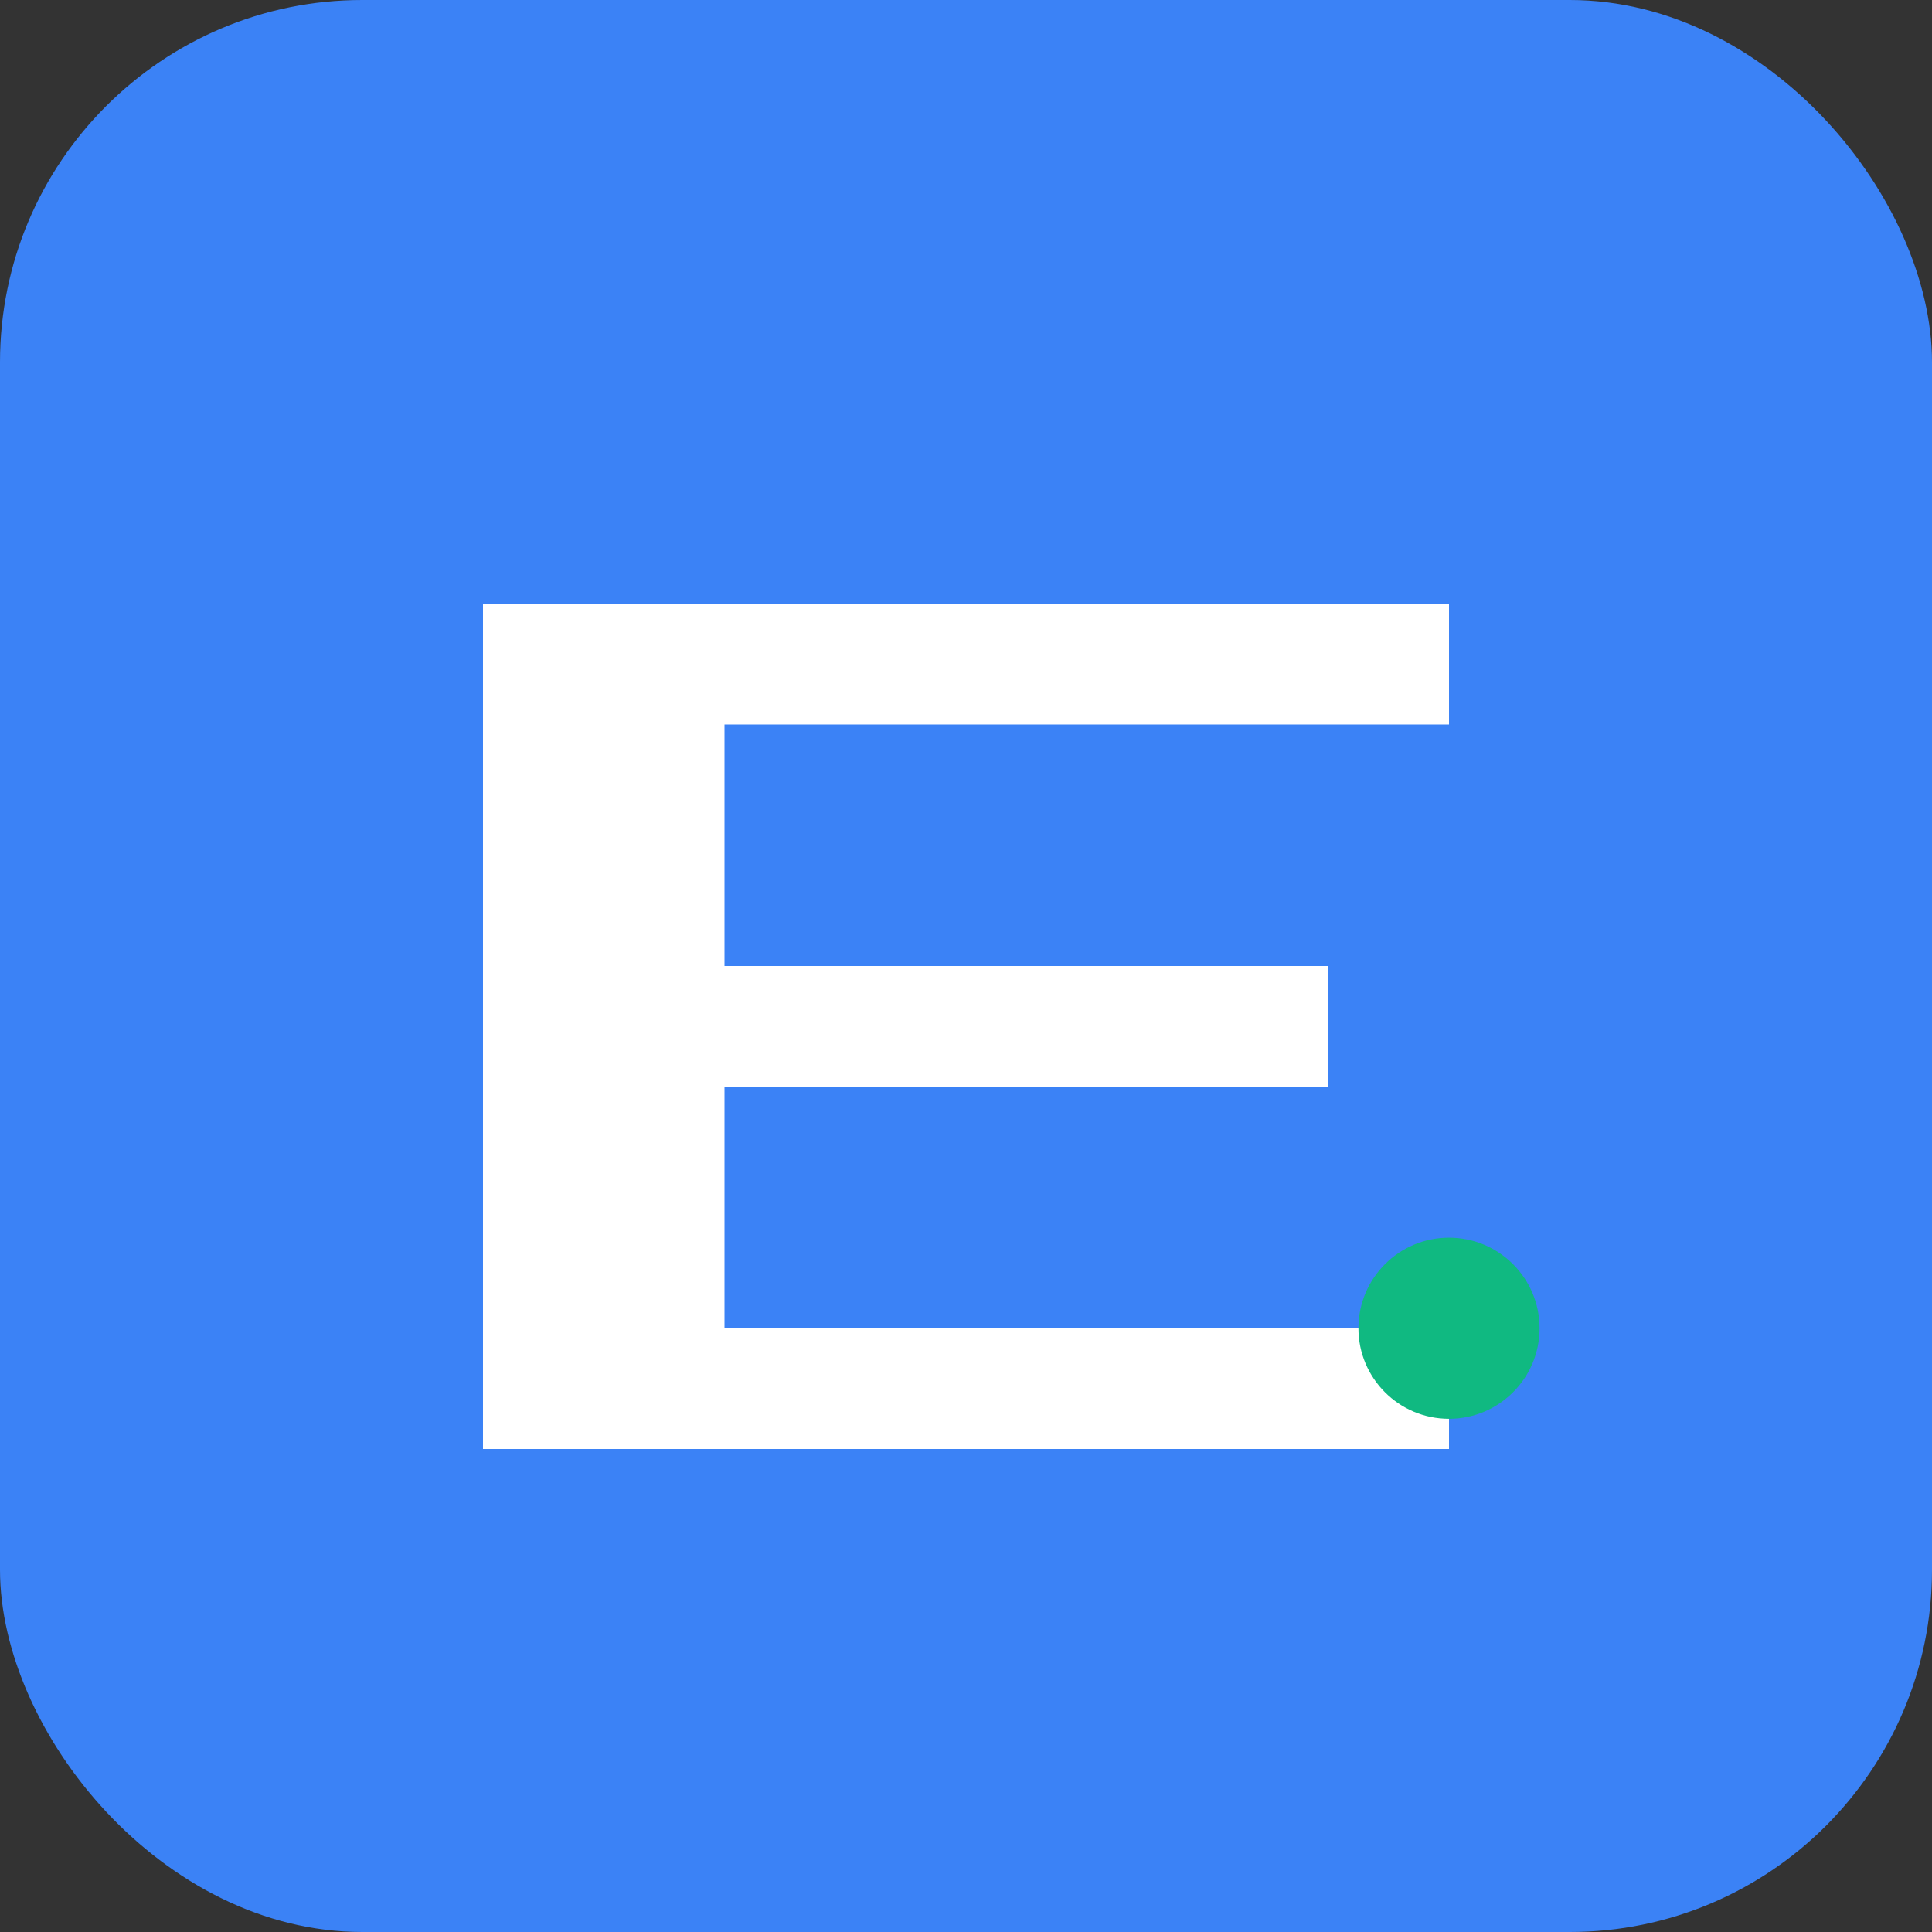
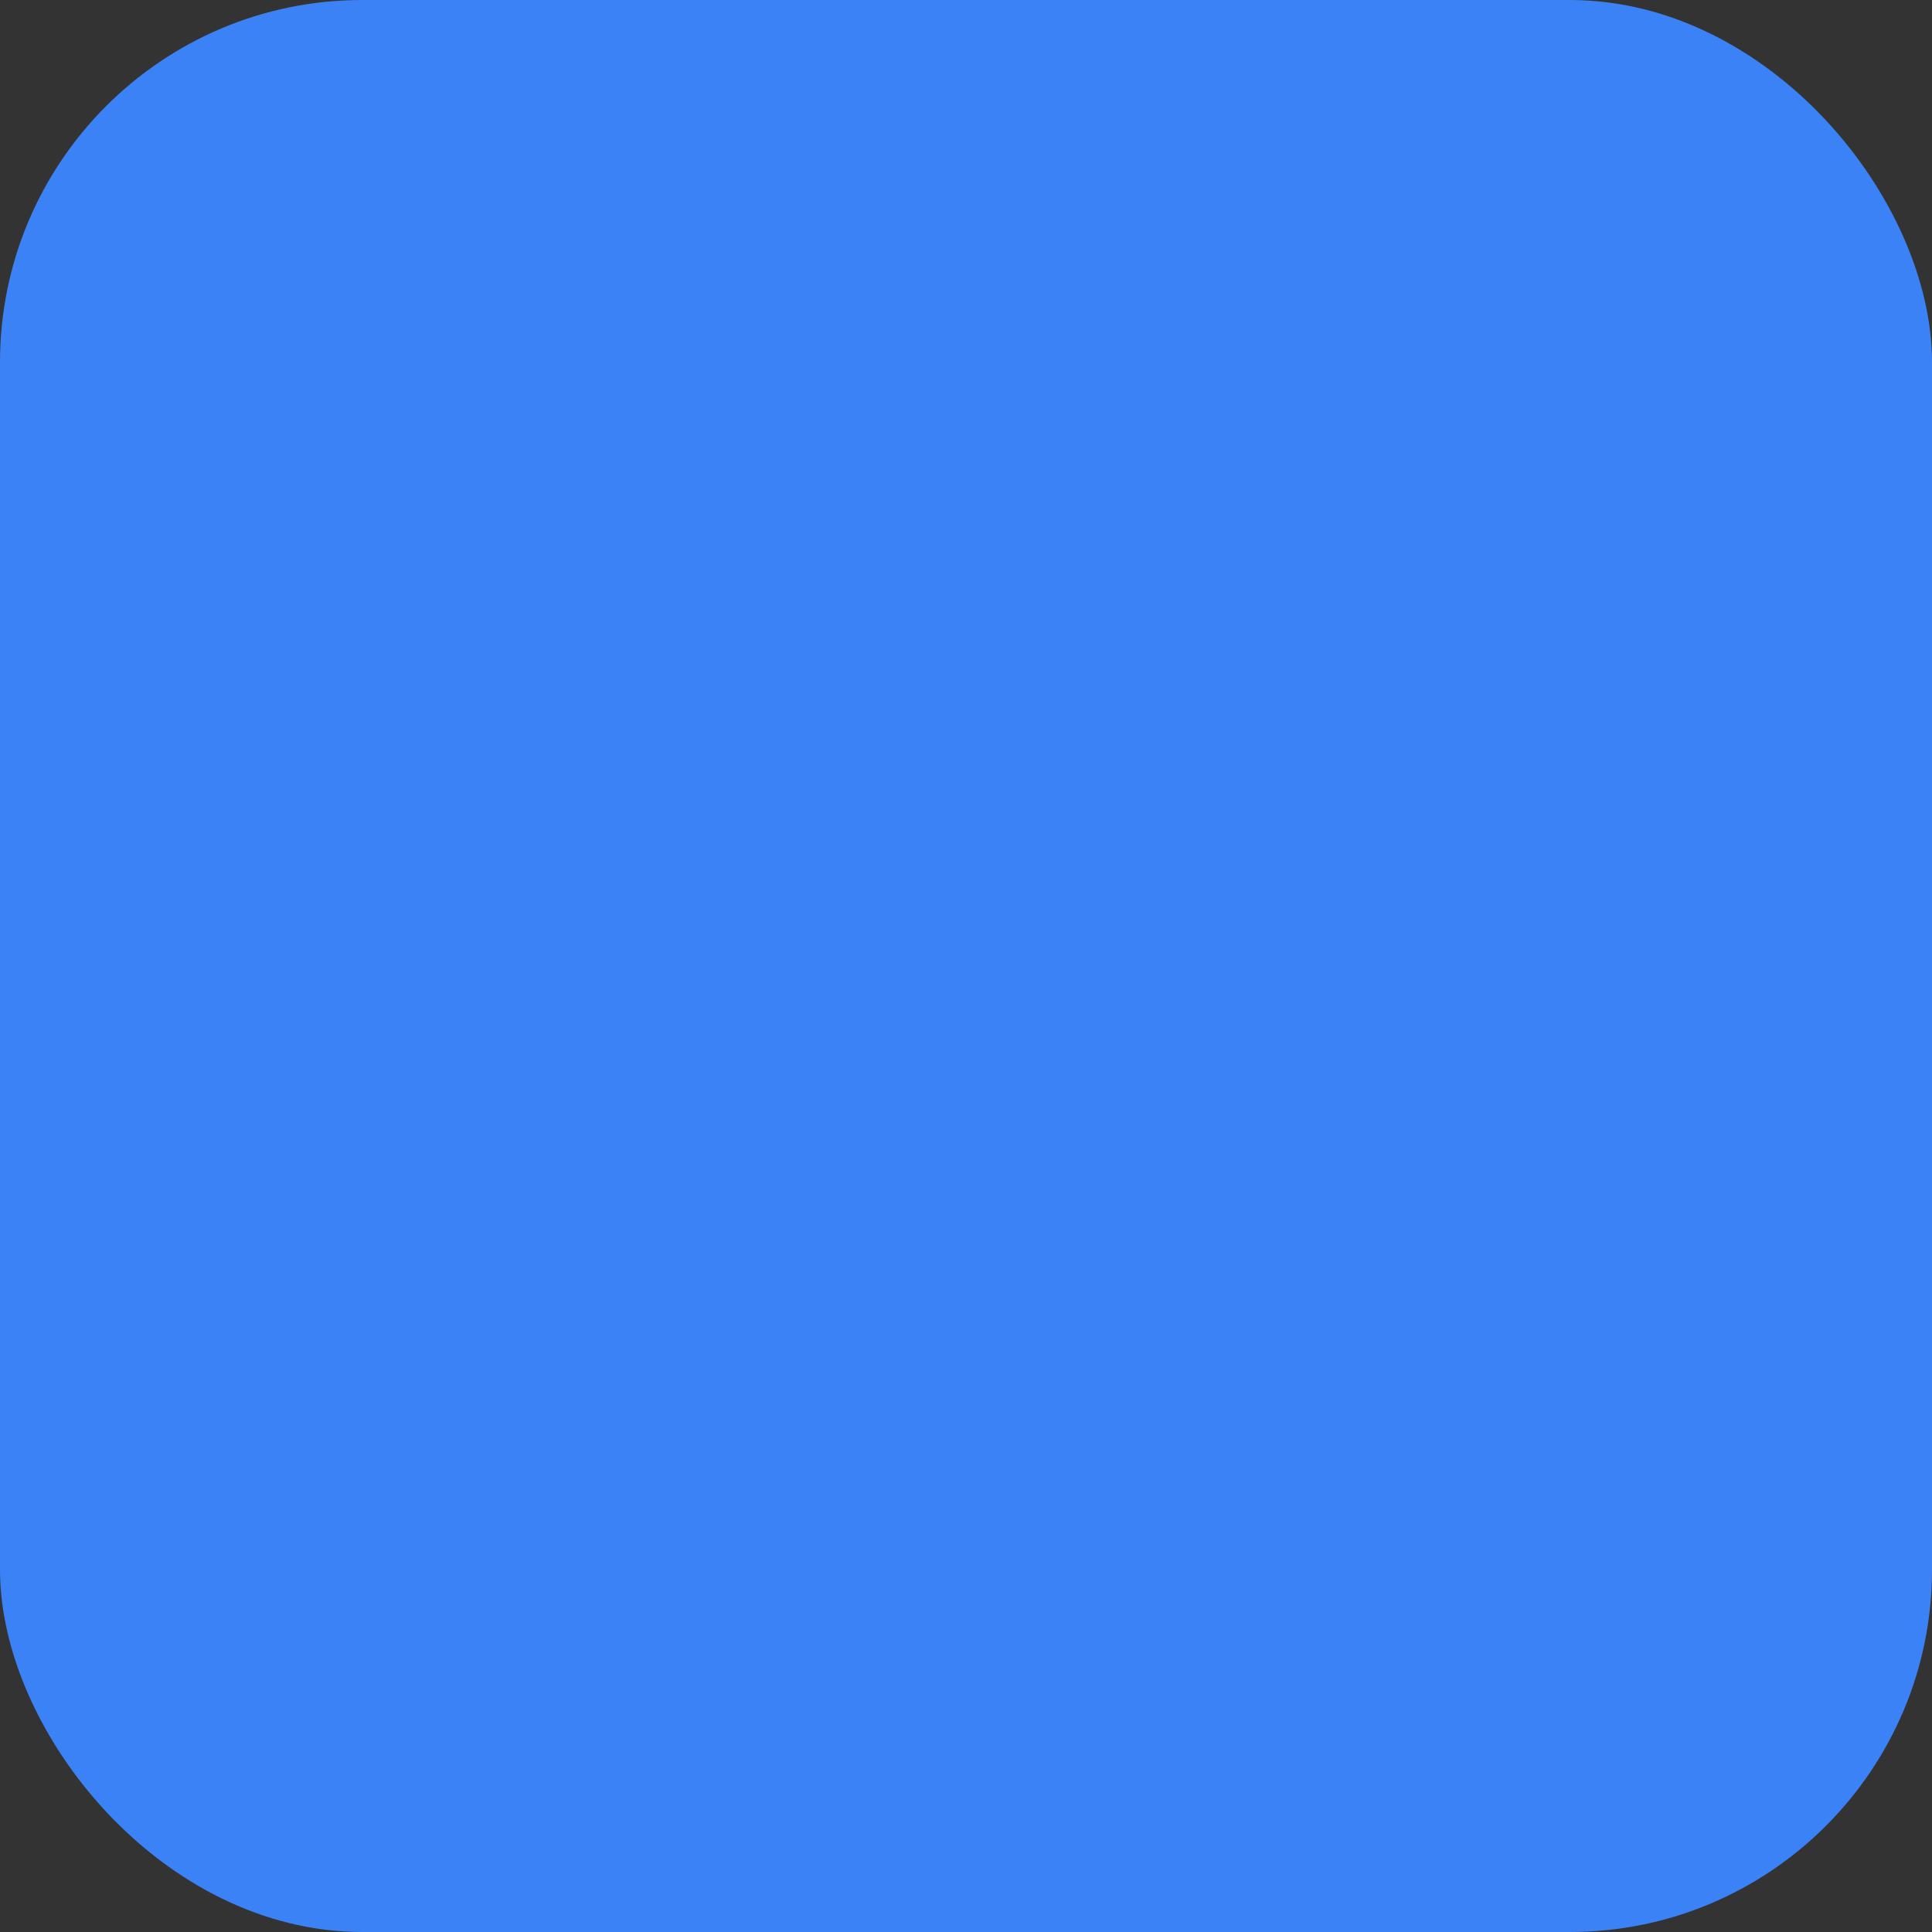
<svg xmlns="http://www.w3.org/2000/svg" width="64" height="64" viewBox="0 0 64 64" fill="none">
  <rect x="0" y="0" width="64" height="64" fill="#333333" stroke="none" />
  <rect width="64" height="64" rx="12" fill="#3B82F6" />
-   <path d="M16 20h32v4H24v8h20v4H24v8h24v4H16V20z" fill="white" />
-   <circle cx="48" cy="44" r="3" fill="#10B981" />
</svg>